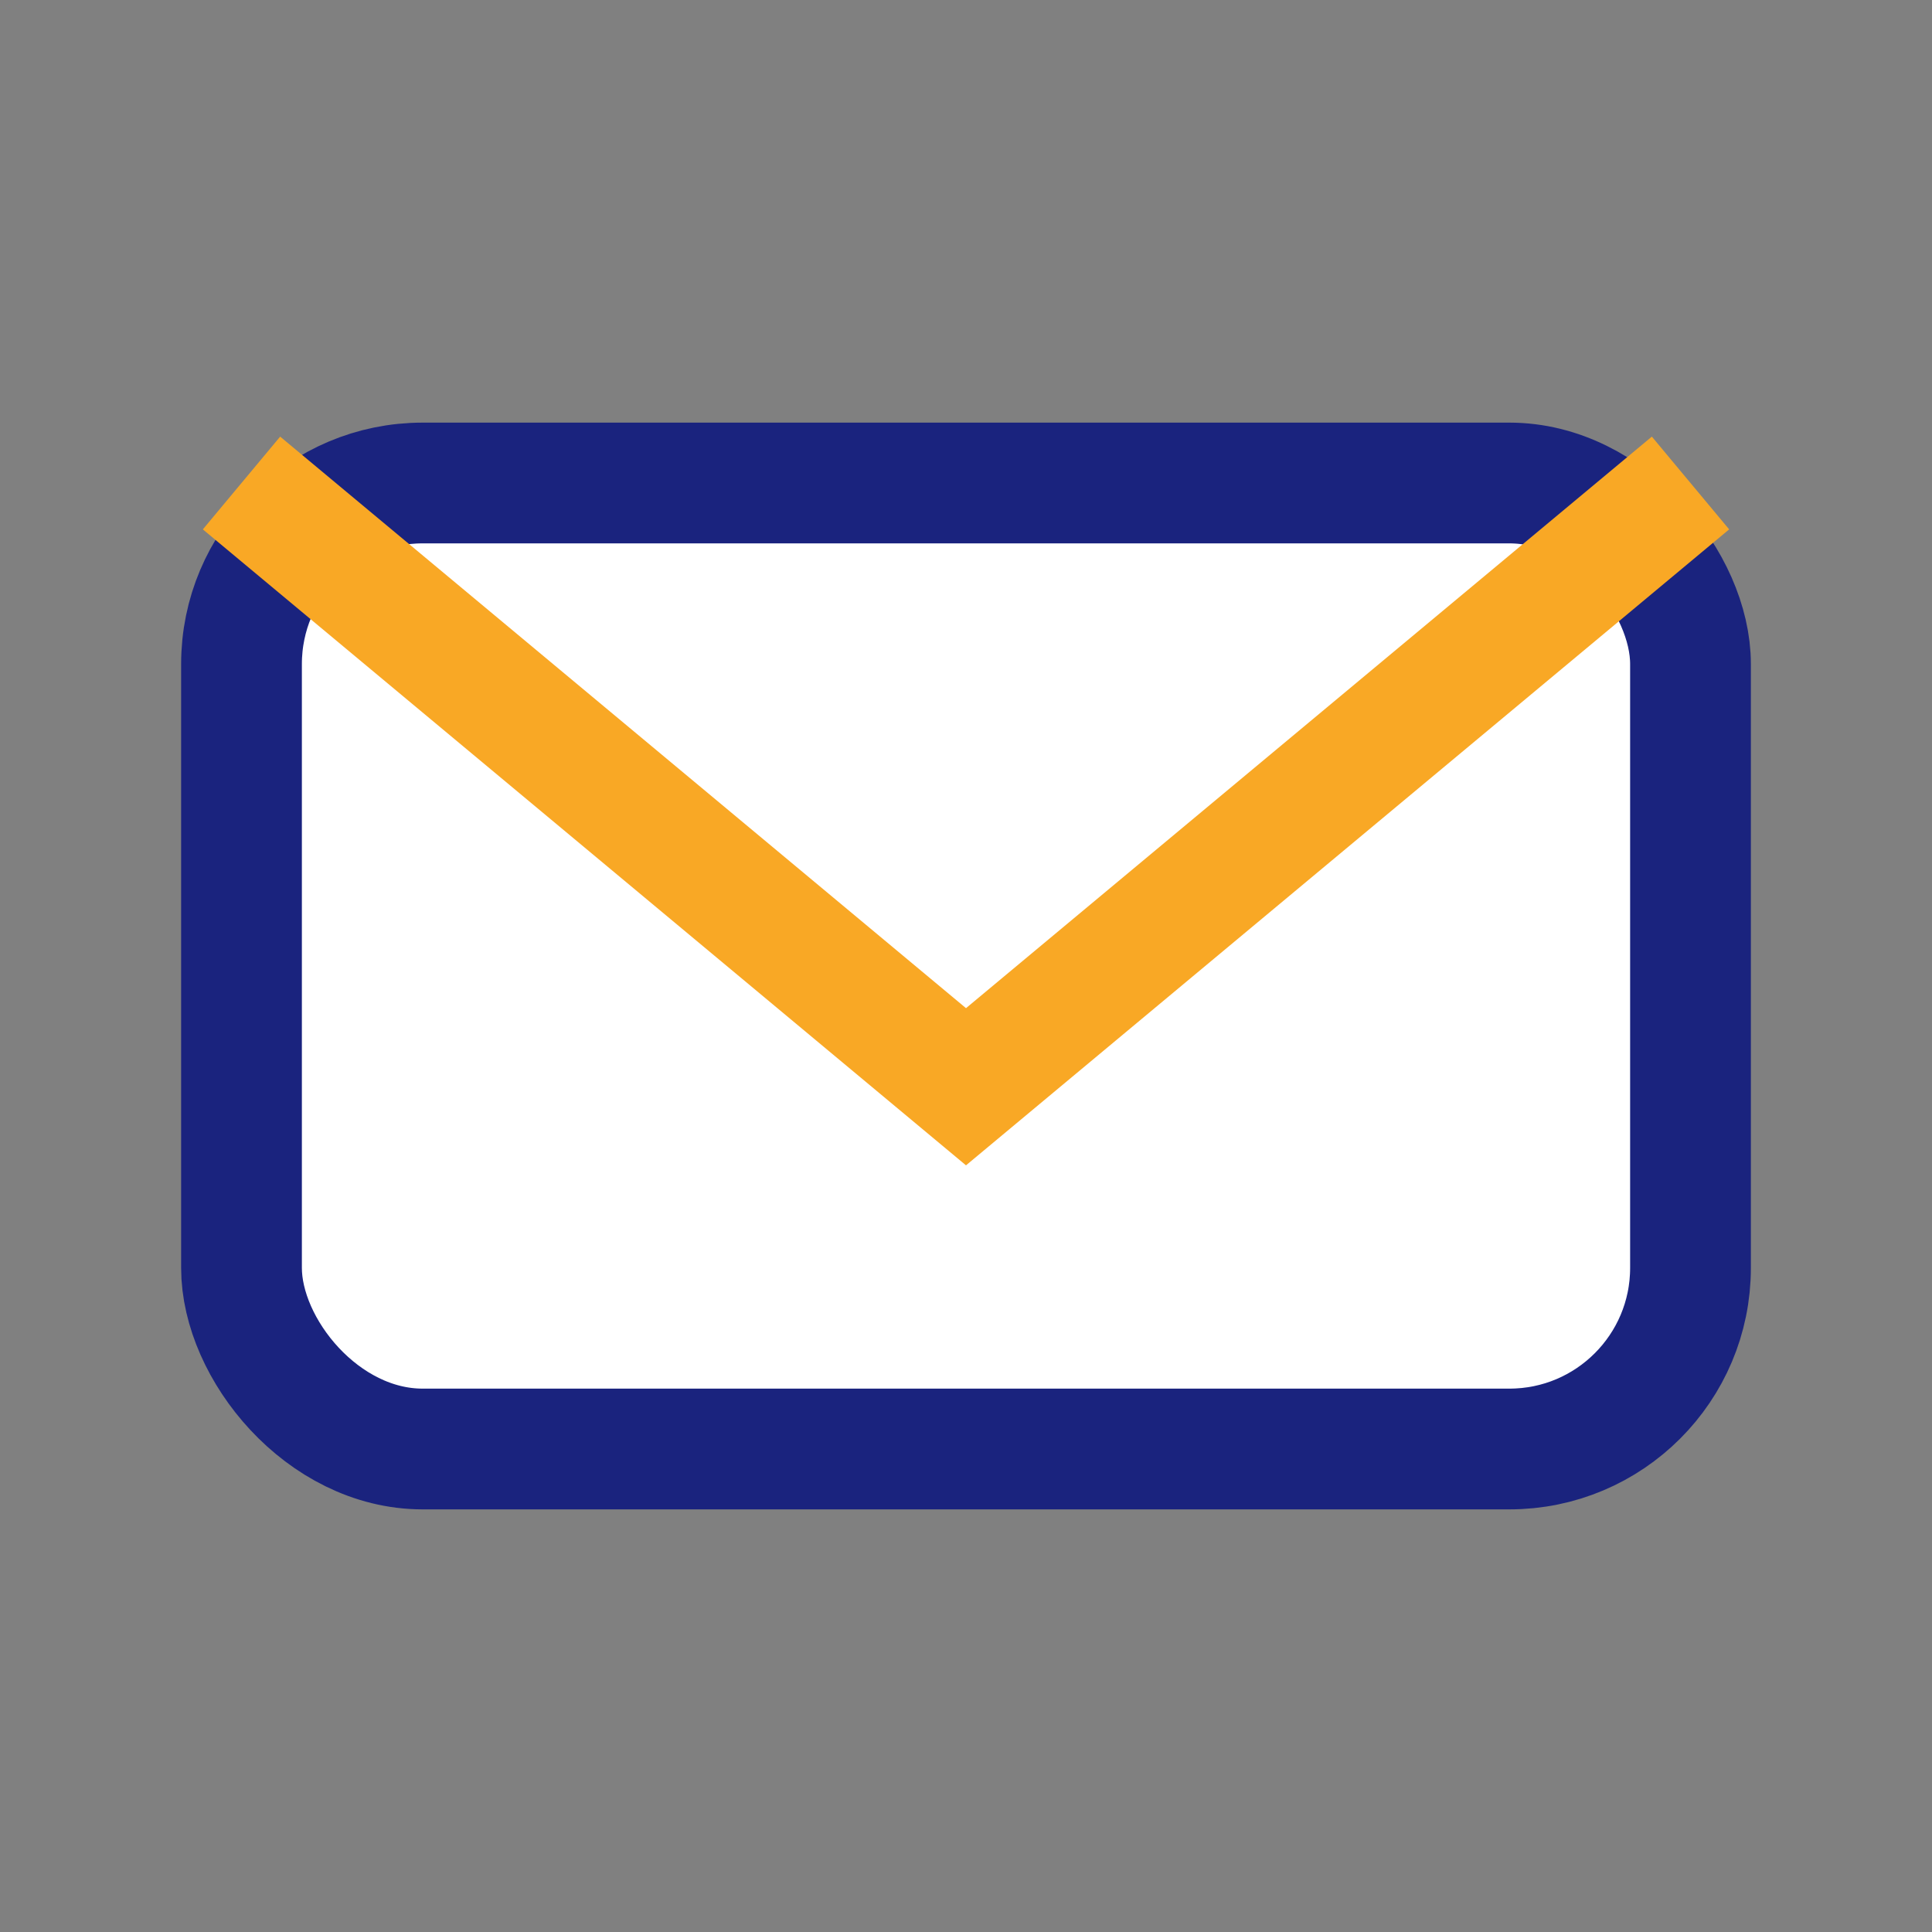
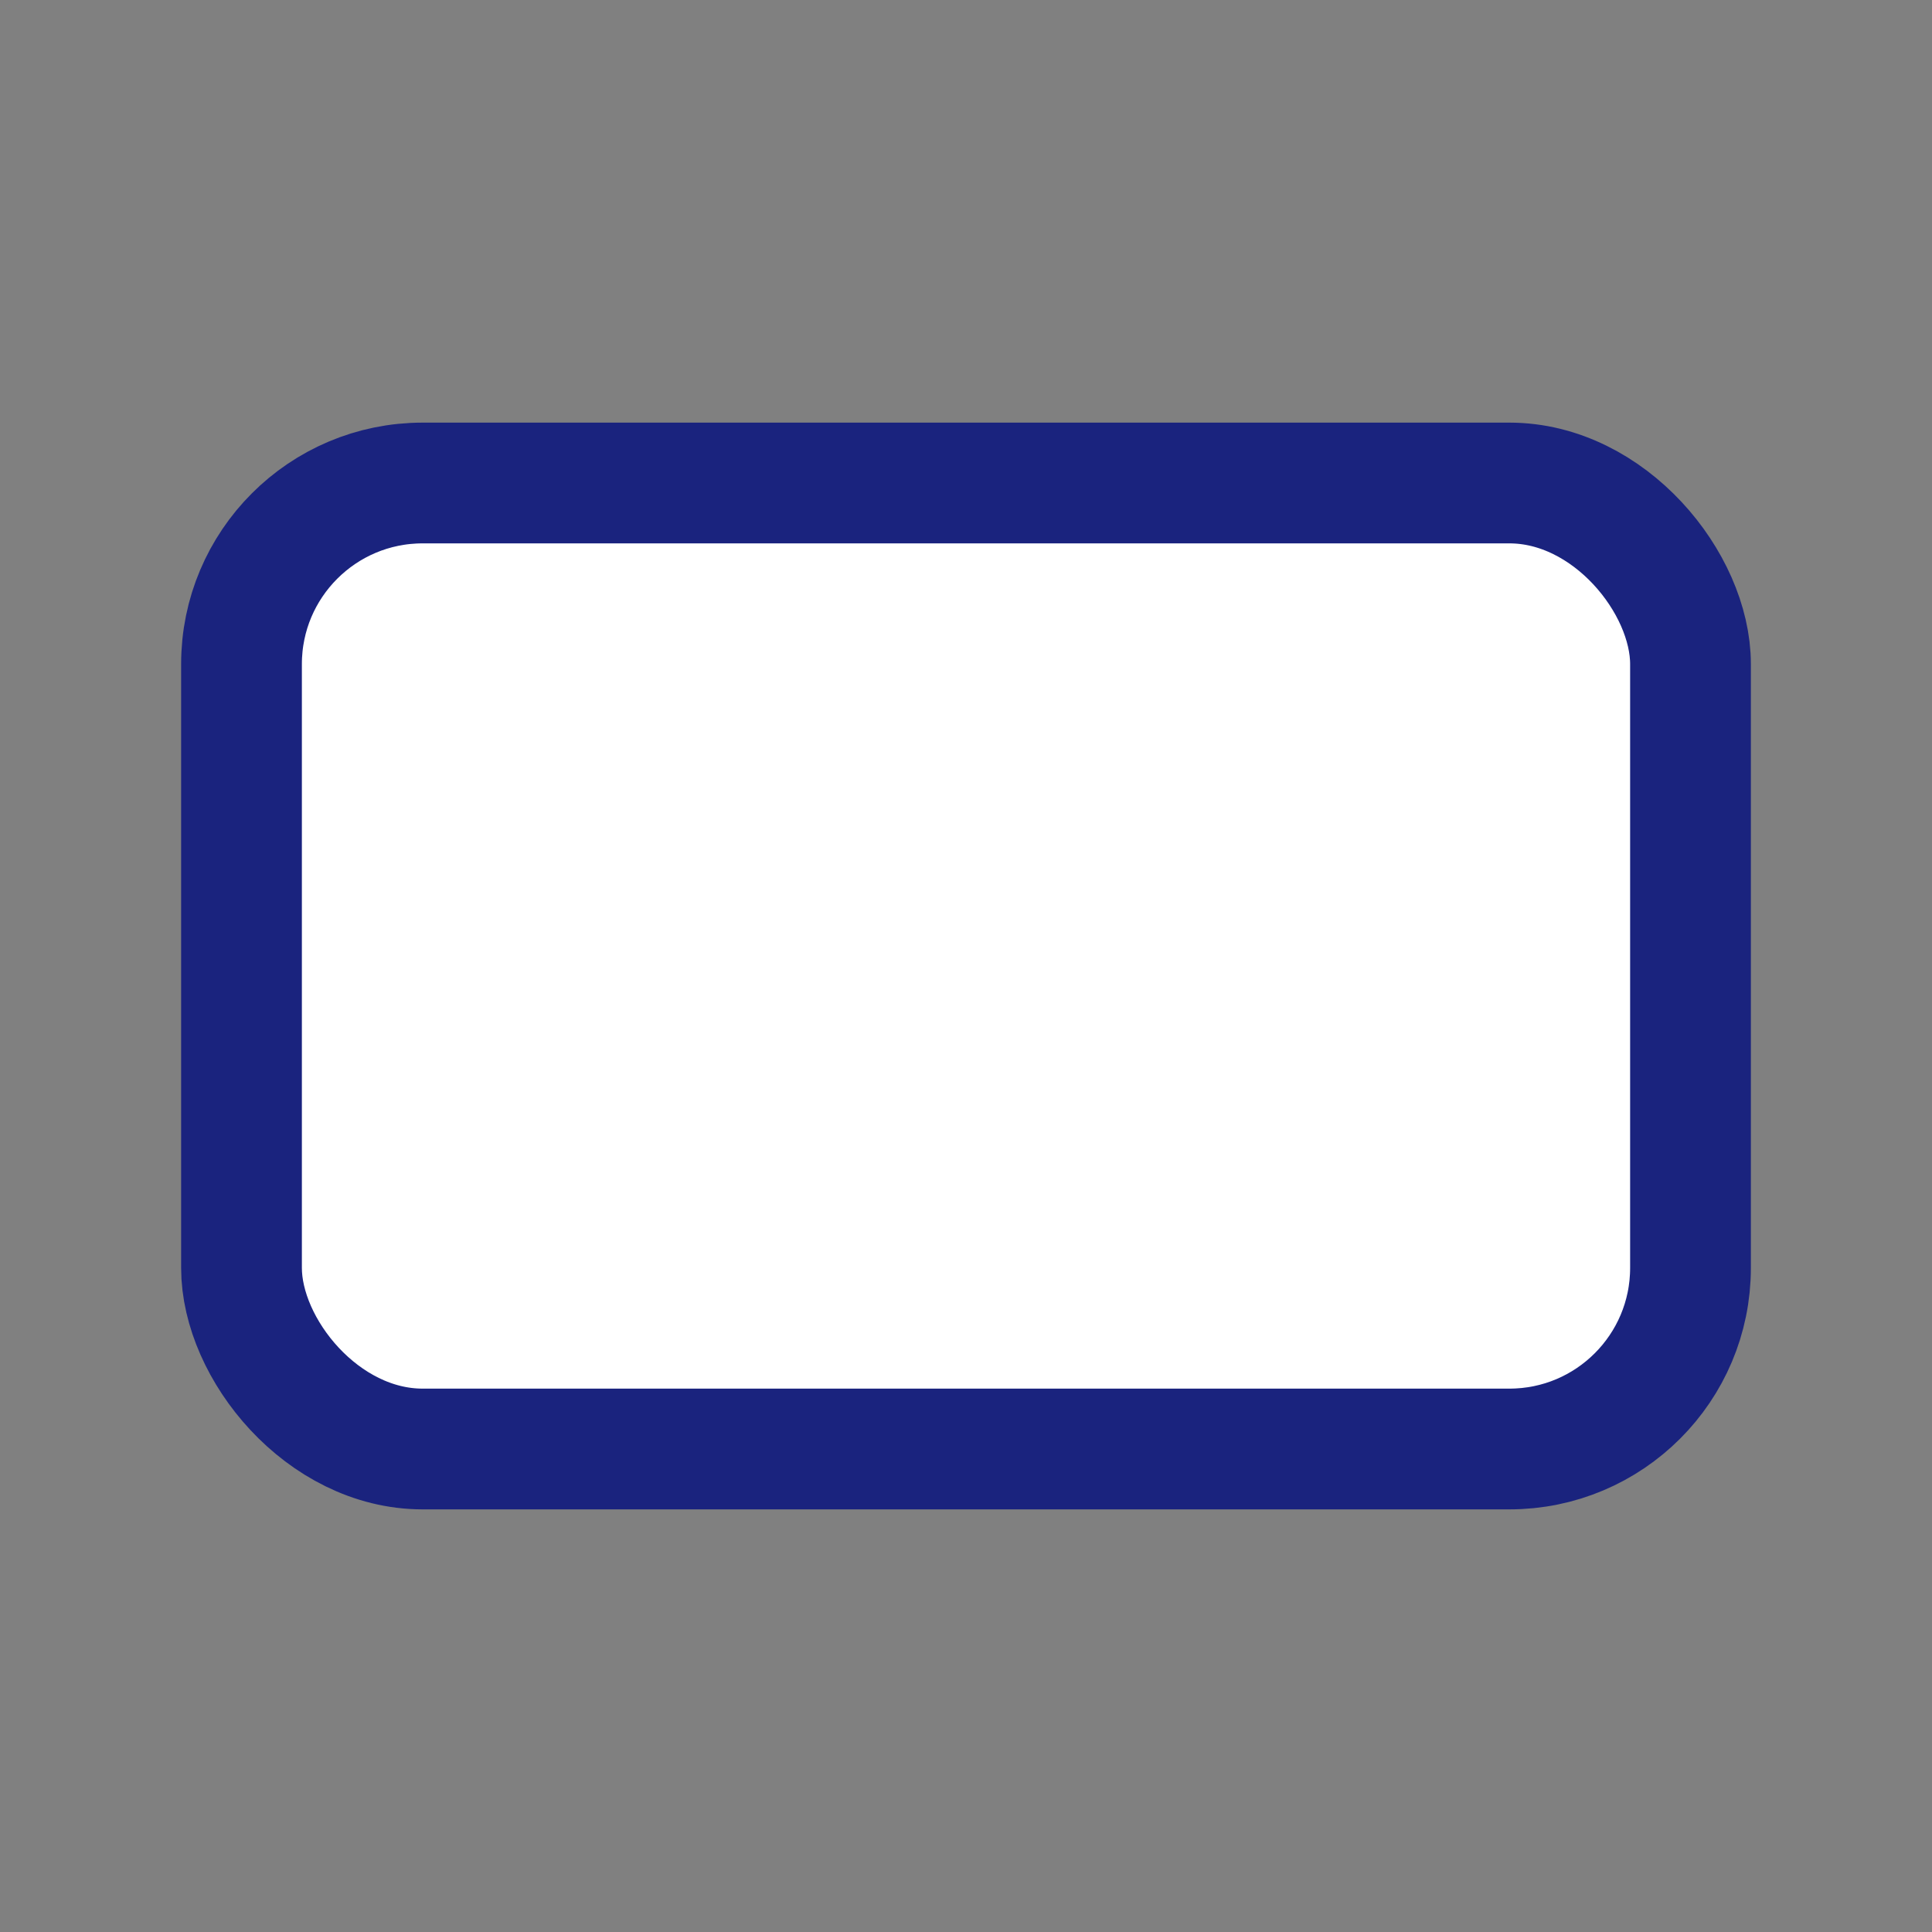
<svg xmlns="http://www.w3.org/2000/svg" width="32" height="32" viewBox="0 0 32 32">
  <rect x="0" y="0" width="32" height="32" fill="#808080" stroke="none" />
  <rect x="4" y="8" width="24" height="16" rx="3" fill="#FFFFFF" stroke="#1A237E" stroke-width="2" />
-   <path d="M4 8l12 10 12-10" fill="none" stroke="#F9A825" stroke-width="2" />
</svg>